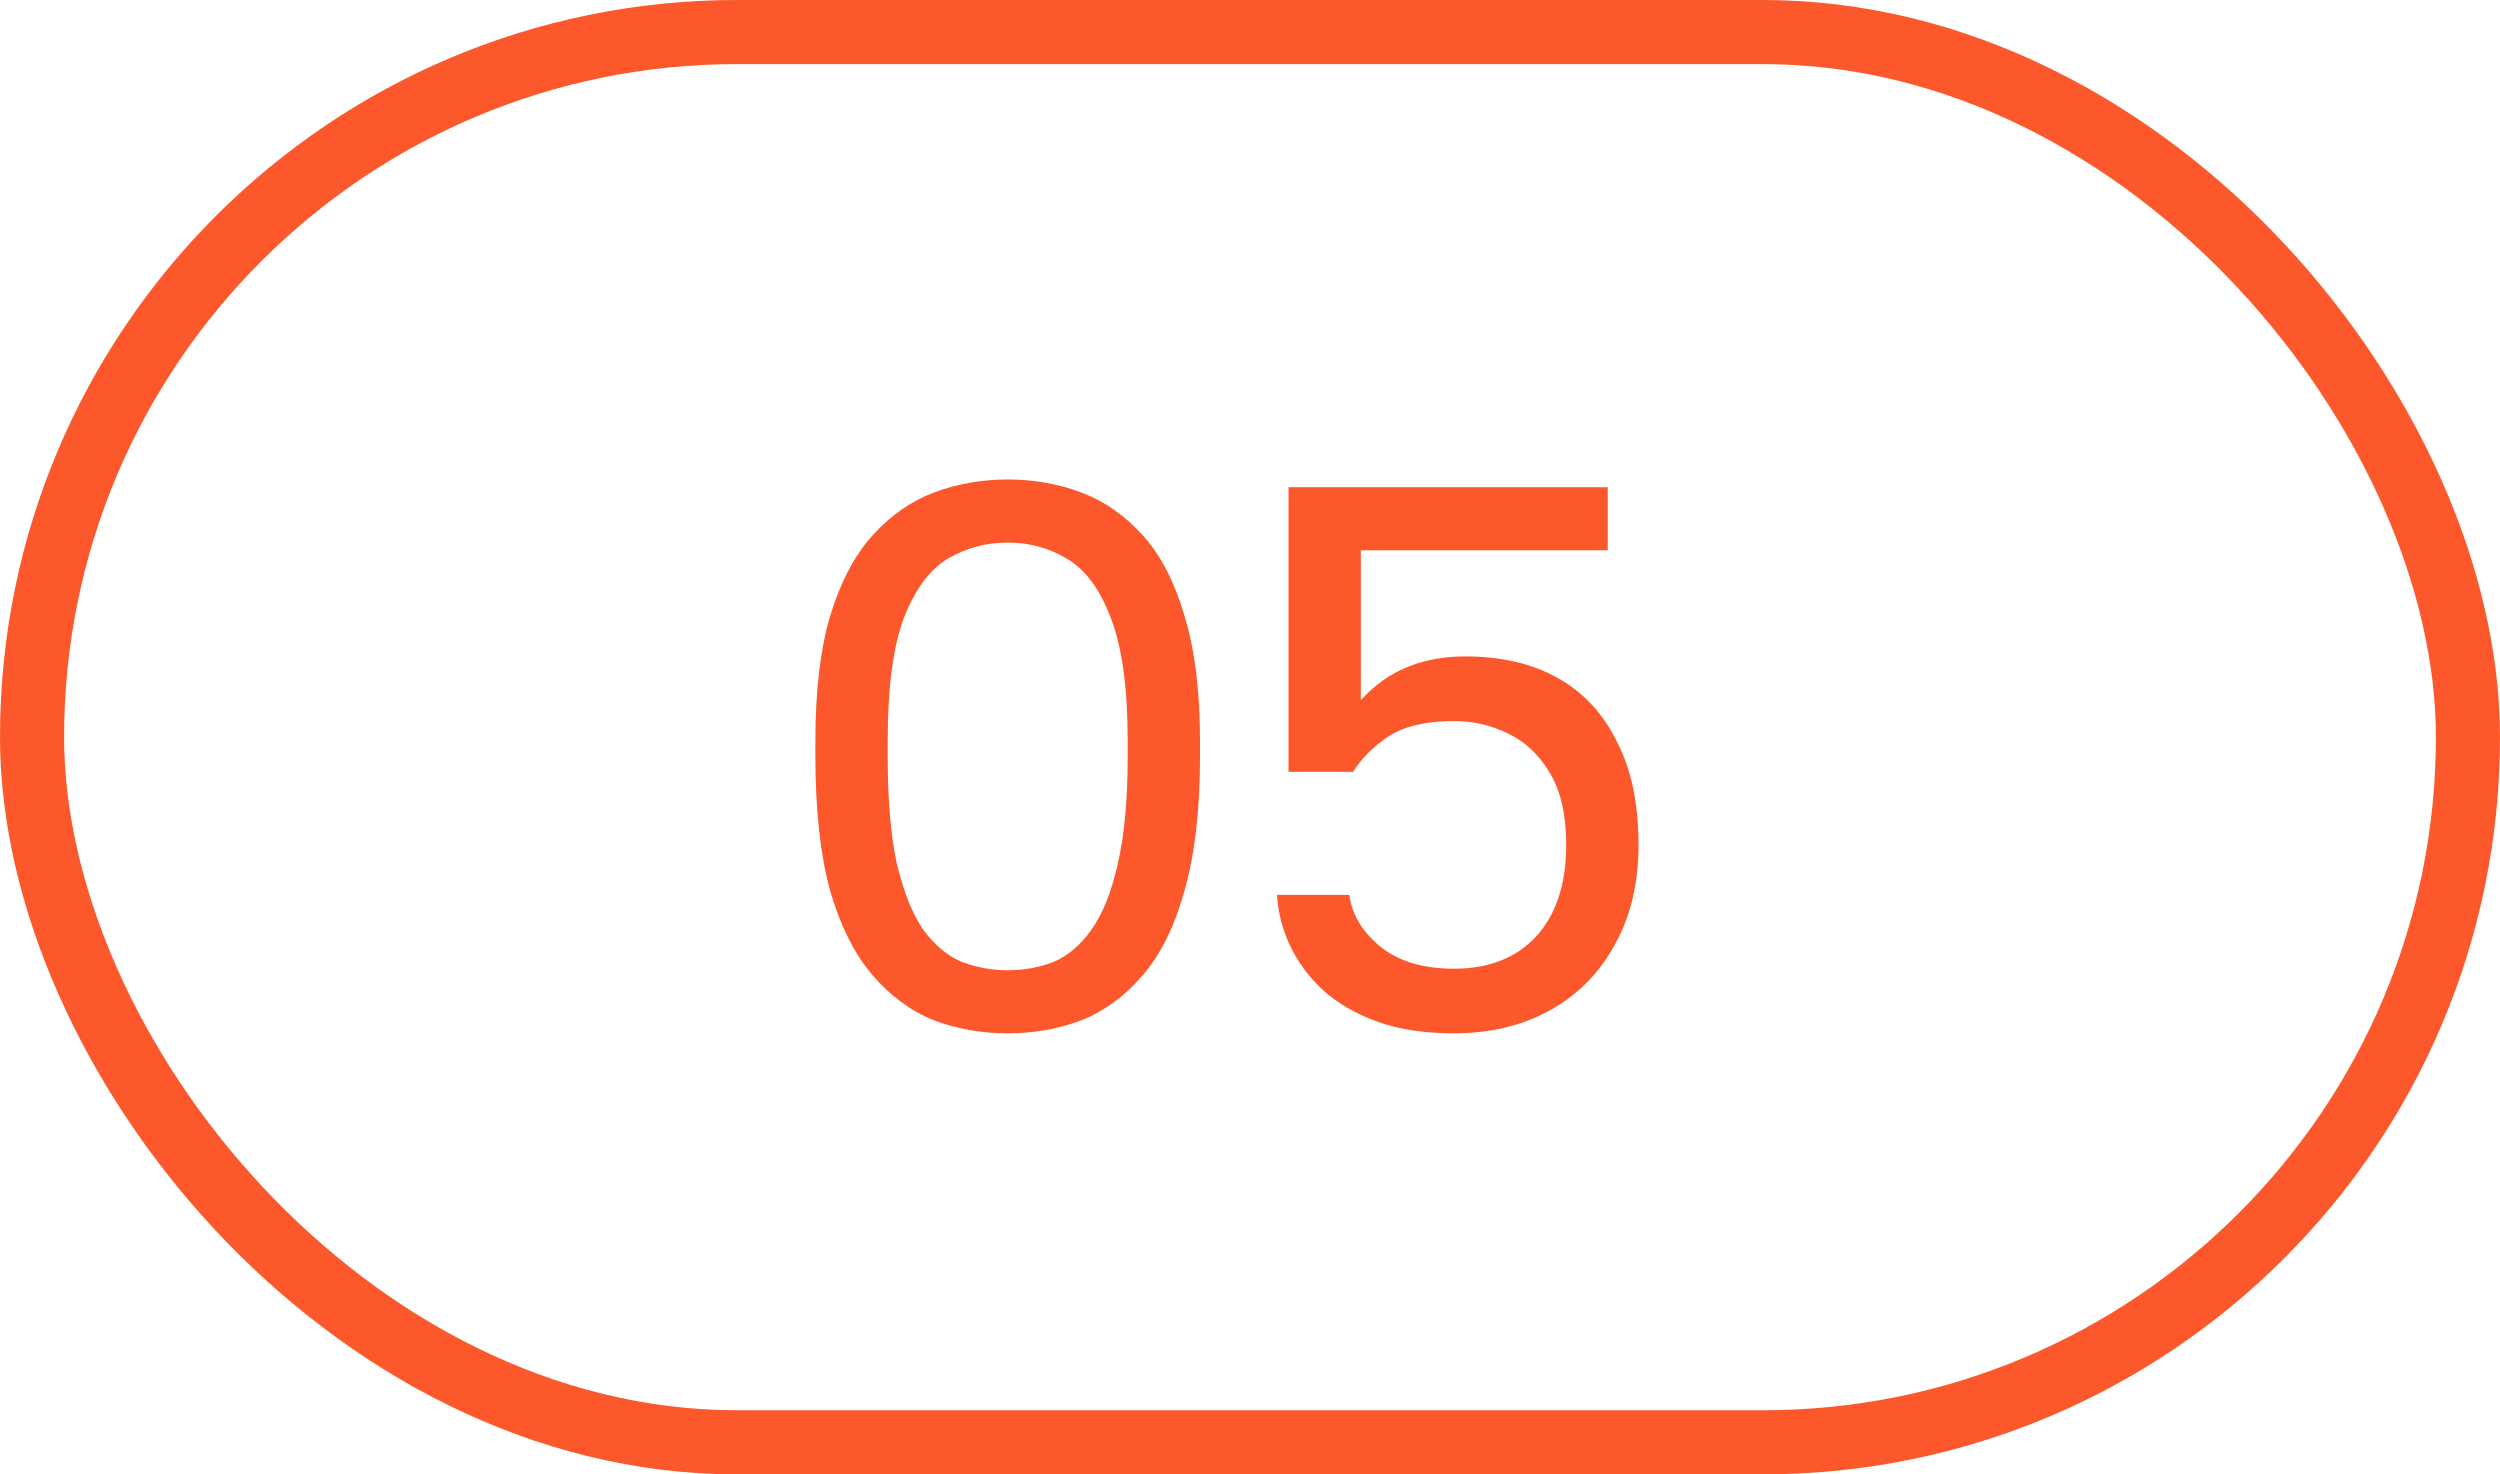
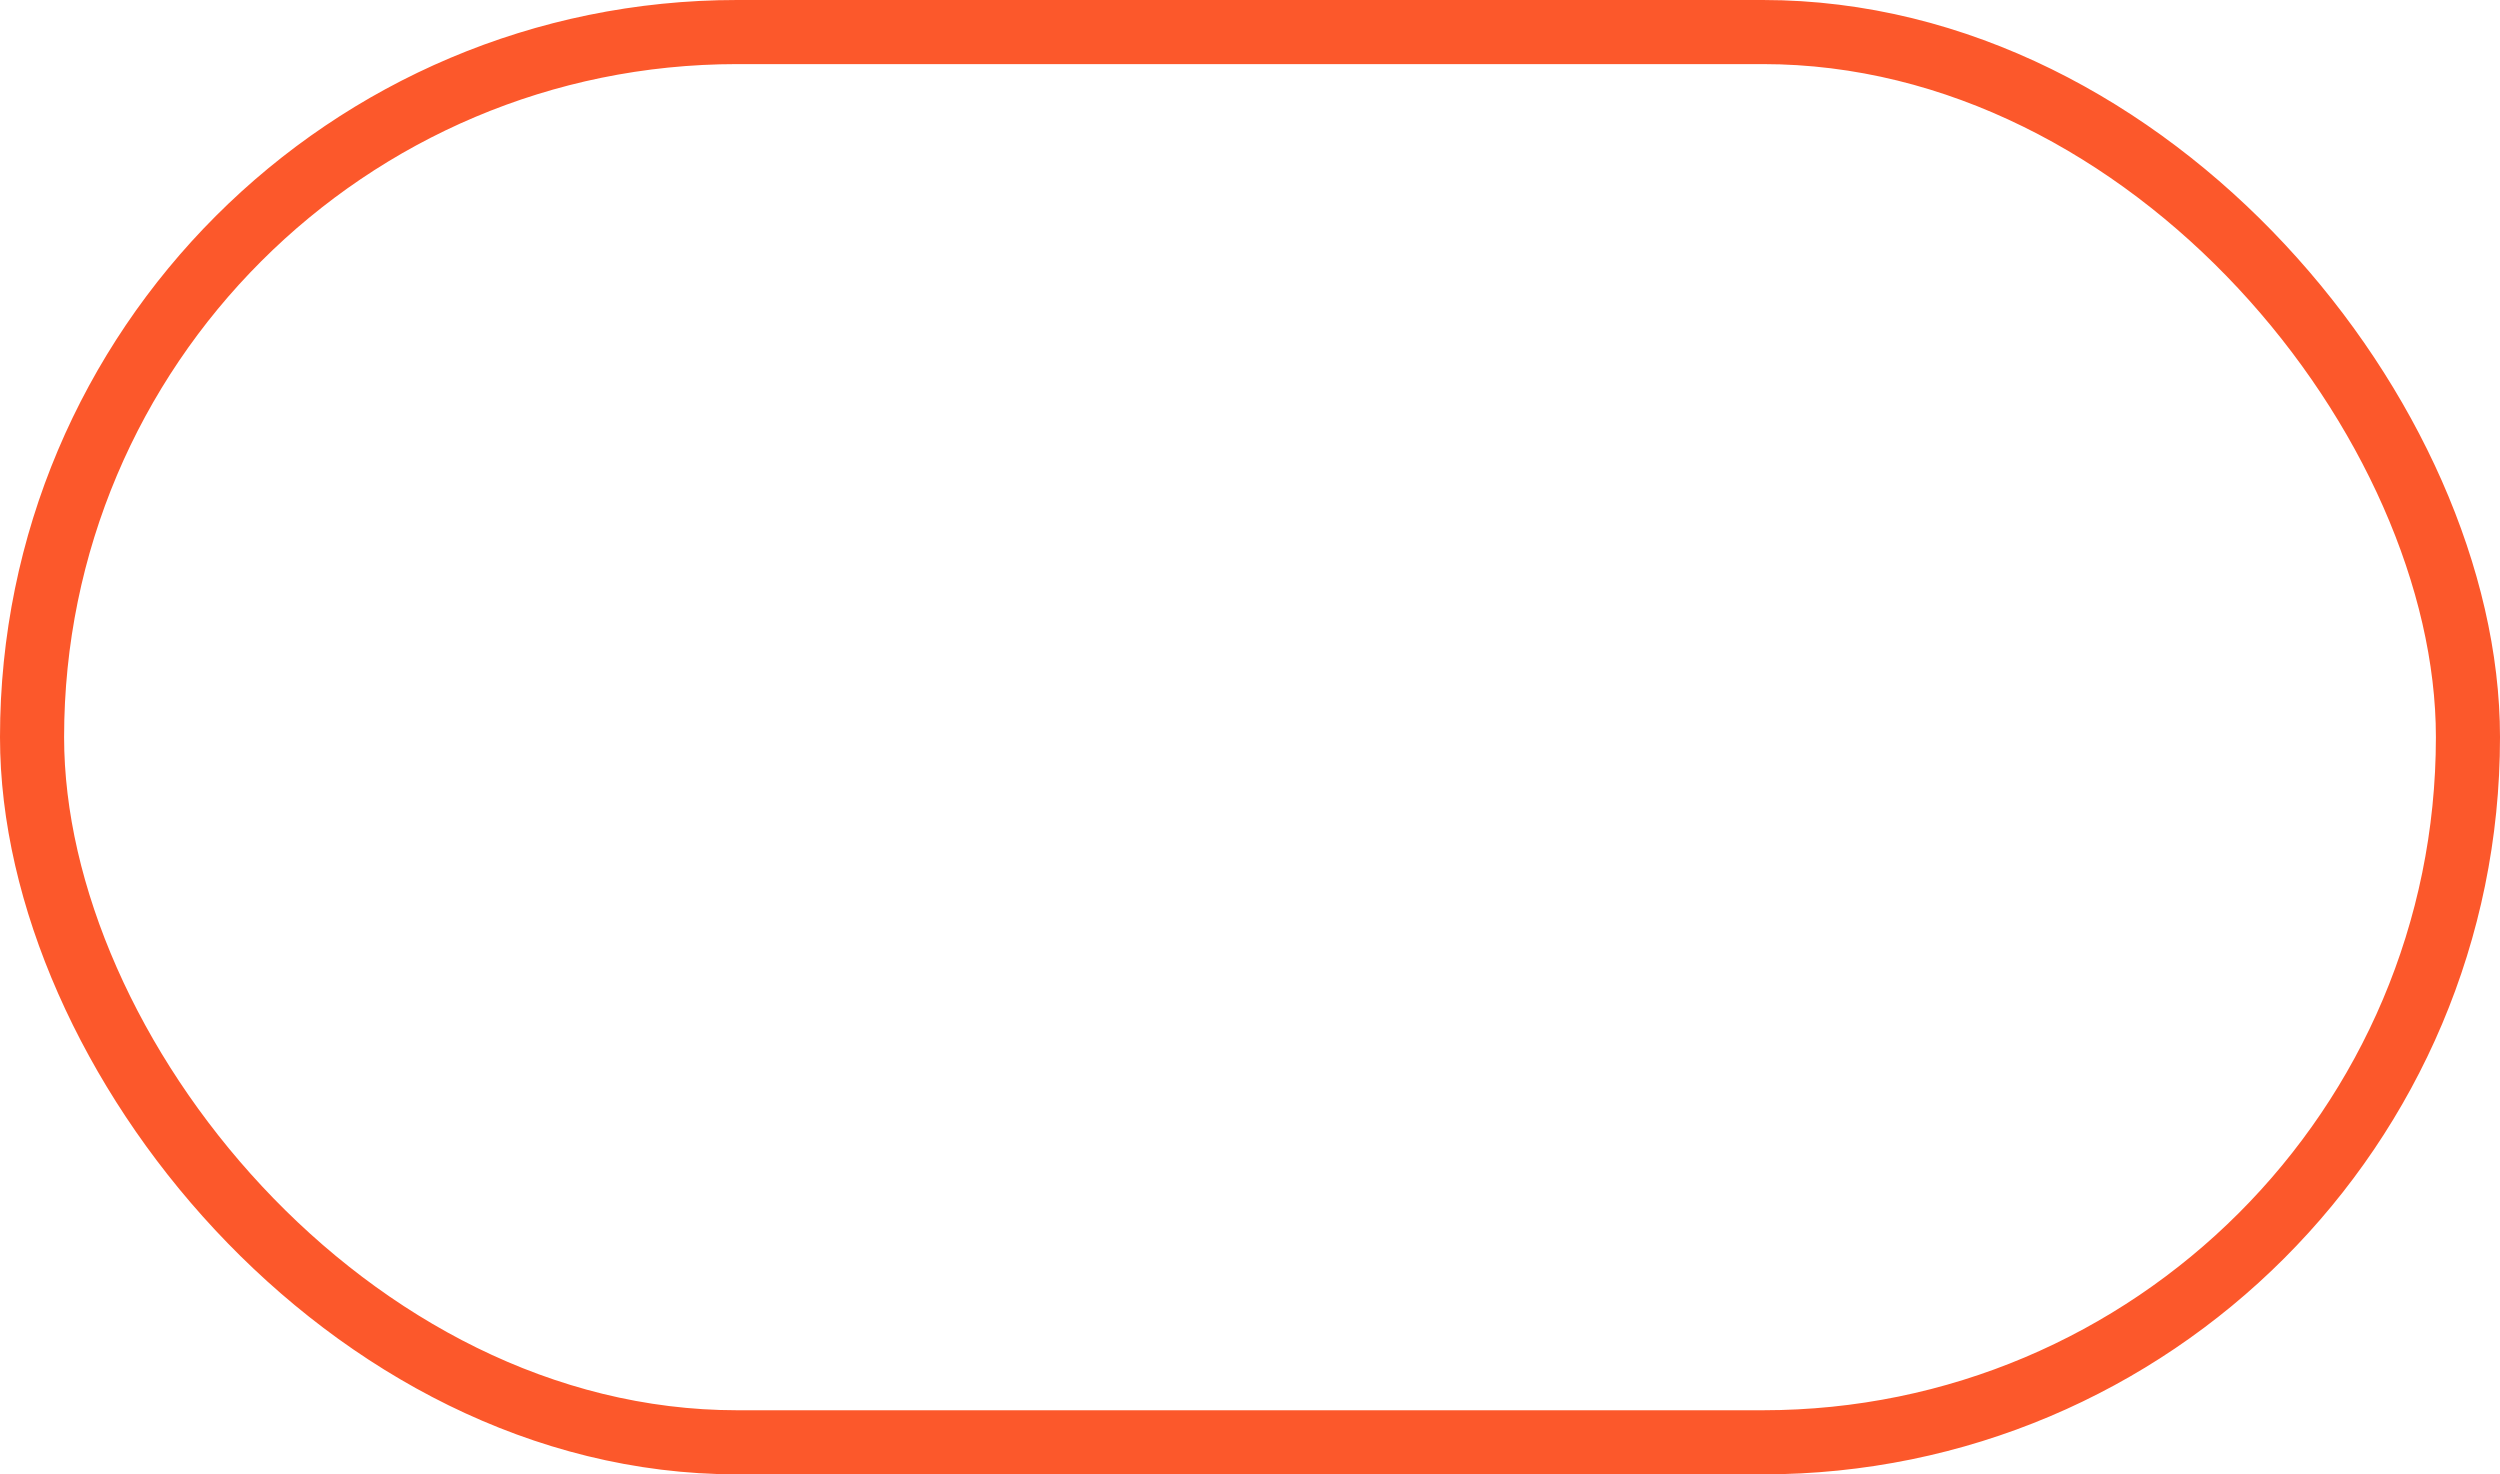
<svg xmlns="http://www.w3.org/2000/svg" width="39" height="23" viewBox="0 0 39 23" fill="none">
  <rect x="0.5" y="0.5" width="38" height="22" rx="11" stroke="#FC582B" />
-   <path d="M15.72 16.12C15.312 16.12 14.928 16.052 14.568 15.916C14.208 15.772 13.888 15.536 13.608 15.208C13.328 14.88 13.108 14.44 12.948 13.888C12.796 13.328 12.72 12.632 12.72 11.8V11.56C12.72 10.784 12.796 10.136 12.948 9.616C13.108 9.088 13.328 8.668 13.608 8.356C13.888 8.044 14.208 7.82 14.568 7.684C14.928 7.548 15.312 7.48 15.72 7.48C16.128 7.48 16.512 7.548 16.872 7.684C17.232 7.82 17.552 8.044 17.832 8.356C18.112 8.668 18.328 9.088 18.48 9.616C18.64 10.136 18.72 10.784 18.72 11.56V11.8C18.72 12.632 18.64 13.328 18.48 13.888C18.328 14.44 18.112 14.88 17.832 15.208C17.552 15.536 17.232 15.772 16.872 15.916C16.512 16.052 16.128 16.12 15.72 16.12ZM15.72 15.136C15.976 15.136 16.216 15.092 16.44 15.004C16.664 14.908 16.86 14.74 17.028 14.5C17.204 14.252 17.34 13.912 17.436 13.48C17.54 13.04 17.592 12.48 17.592 11.8V11.56C17.592 10.728 17.504 10.088 17.328 9.64C17.16 9.192 16.932 8.884 16.644 8.716C16.364 8.548 16.056 8.464 15.72 8.464C15.384 8.464 15.072 8.548 14.784 8.716C14.504 8.884 14.276 9.192 14.1 9.64C13.932 10.088 13.848 10.728 13.848 11.56V11.8C13.848 12.48 13.896 13.04 13.992 13.48C14.096 13.912 14.232 14.252 14.4 14.5C14.576 14.74 14.776 14.908 15 15.004C15.232 15.092 15.472 15.136 15.72 15.136ZM22.681 16.12C22.225 16.12 21.829 16.06 21.493 15.94C21.157 15.82 20.873 15.656 20.641 15.448C20.417 15.24 20.245 15.008 20.125 14.752C20.005 14.496 19.937 14.232 19.921 13.96H21.049C21.089 14.264 21.249 14.532 21.529 14.764C21.817 14.996 22.201 15.112 22.681 15.112C23.225 15.112 23.653 14.944 23.965 14.608C24.277 14.264 24.433 13.788 24.433 13.18C24.433 12.716 24.349 12.344 24.181 12.064C24.013 11.776 23.793 11.568 23.521 11.44C23.257 11.312 22.977 11.248 22.681 11.248C22.249 11.248 21.909 11.328 21.661 11.488C21.421 11.648 21.237 11.832 21.109 12.04H20.101V7.6H25.081V8.584H21.229V10.924C21.437 10.692 21.677 10.52 21.949 10.408C22.221 10.296 22.525 10.24 22.861 10.24C23.421 10.24 23.901 10.352 24.301 10.576C24.701 10.8 25.009 11.132 25.225 11.572C25.449 12.004 25.561 12.54 25.561 13.18C25.561 13.78 25.437 14.3 25.189 14.74C24.949 15.18 24.613 15.52 24.181 15.76C23.749 16 23.249 16.12 22.681 16.12Z" fill="#FC582B" />
</svg>